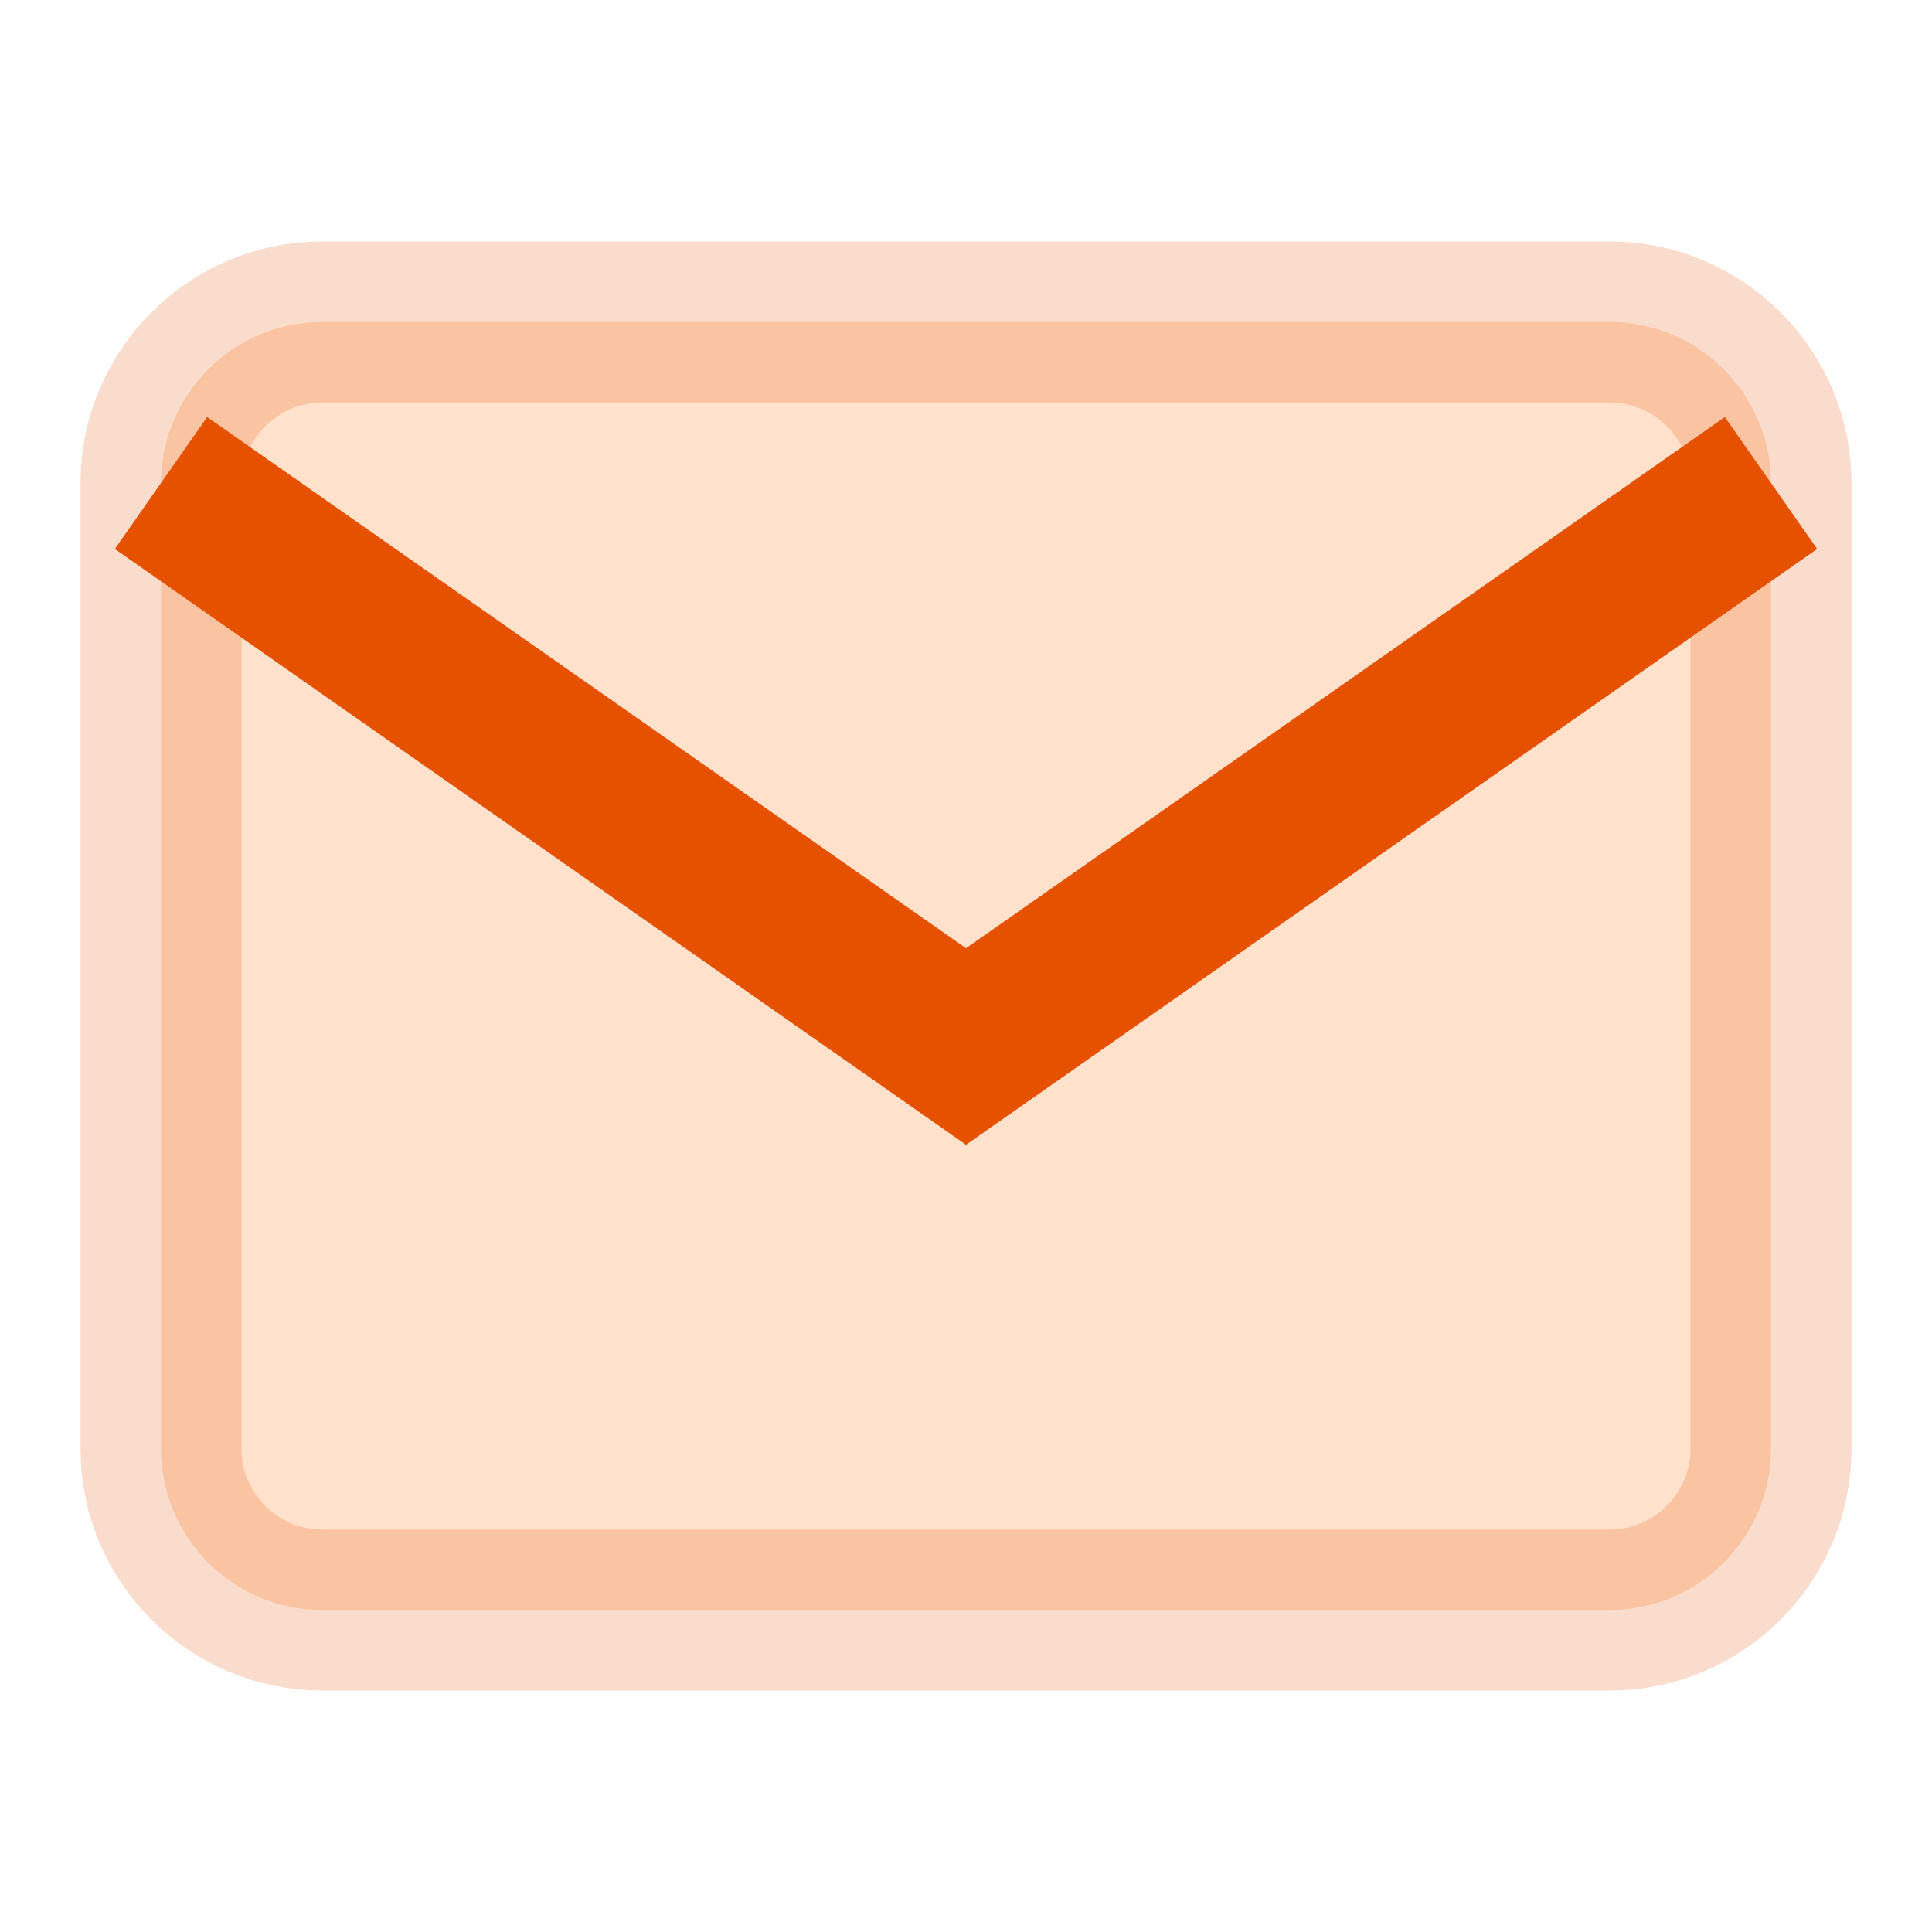
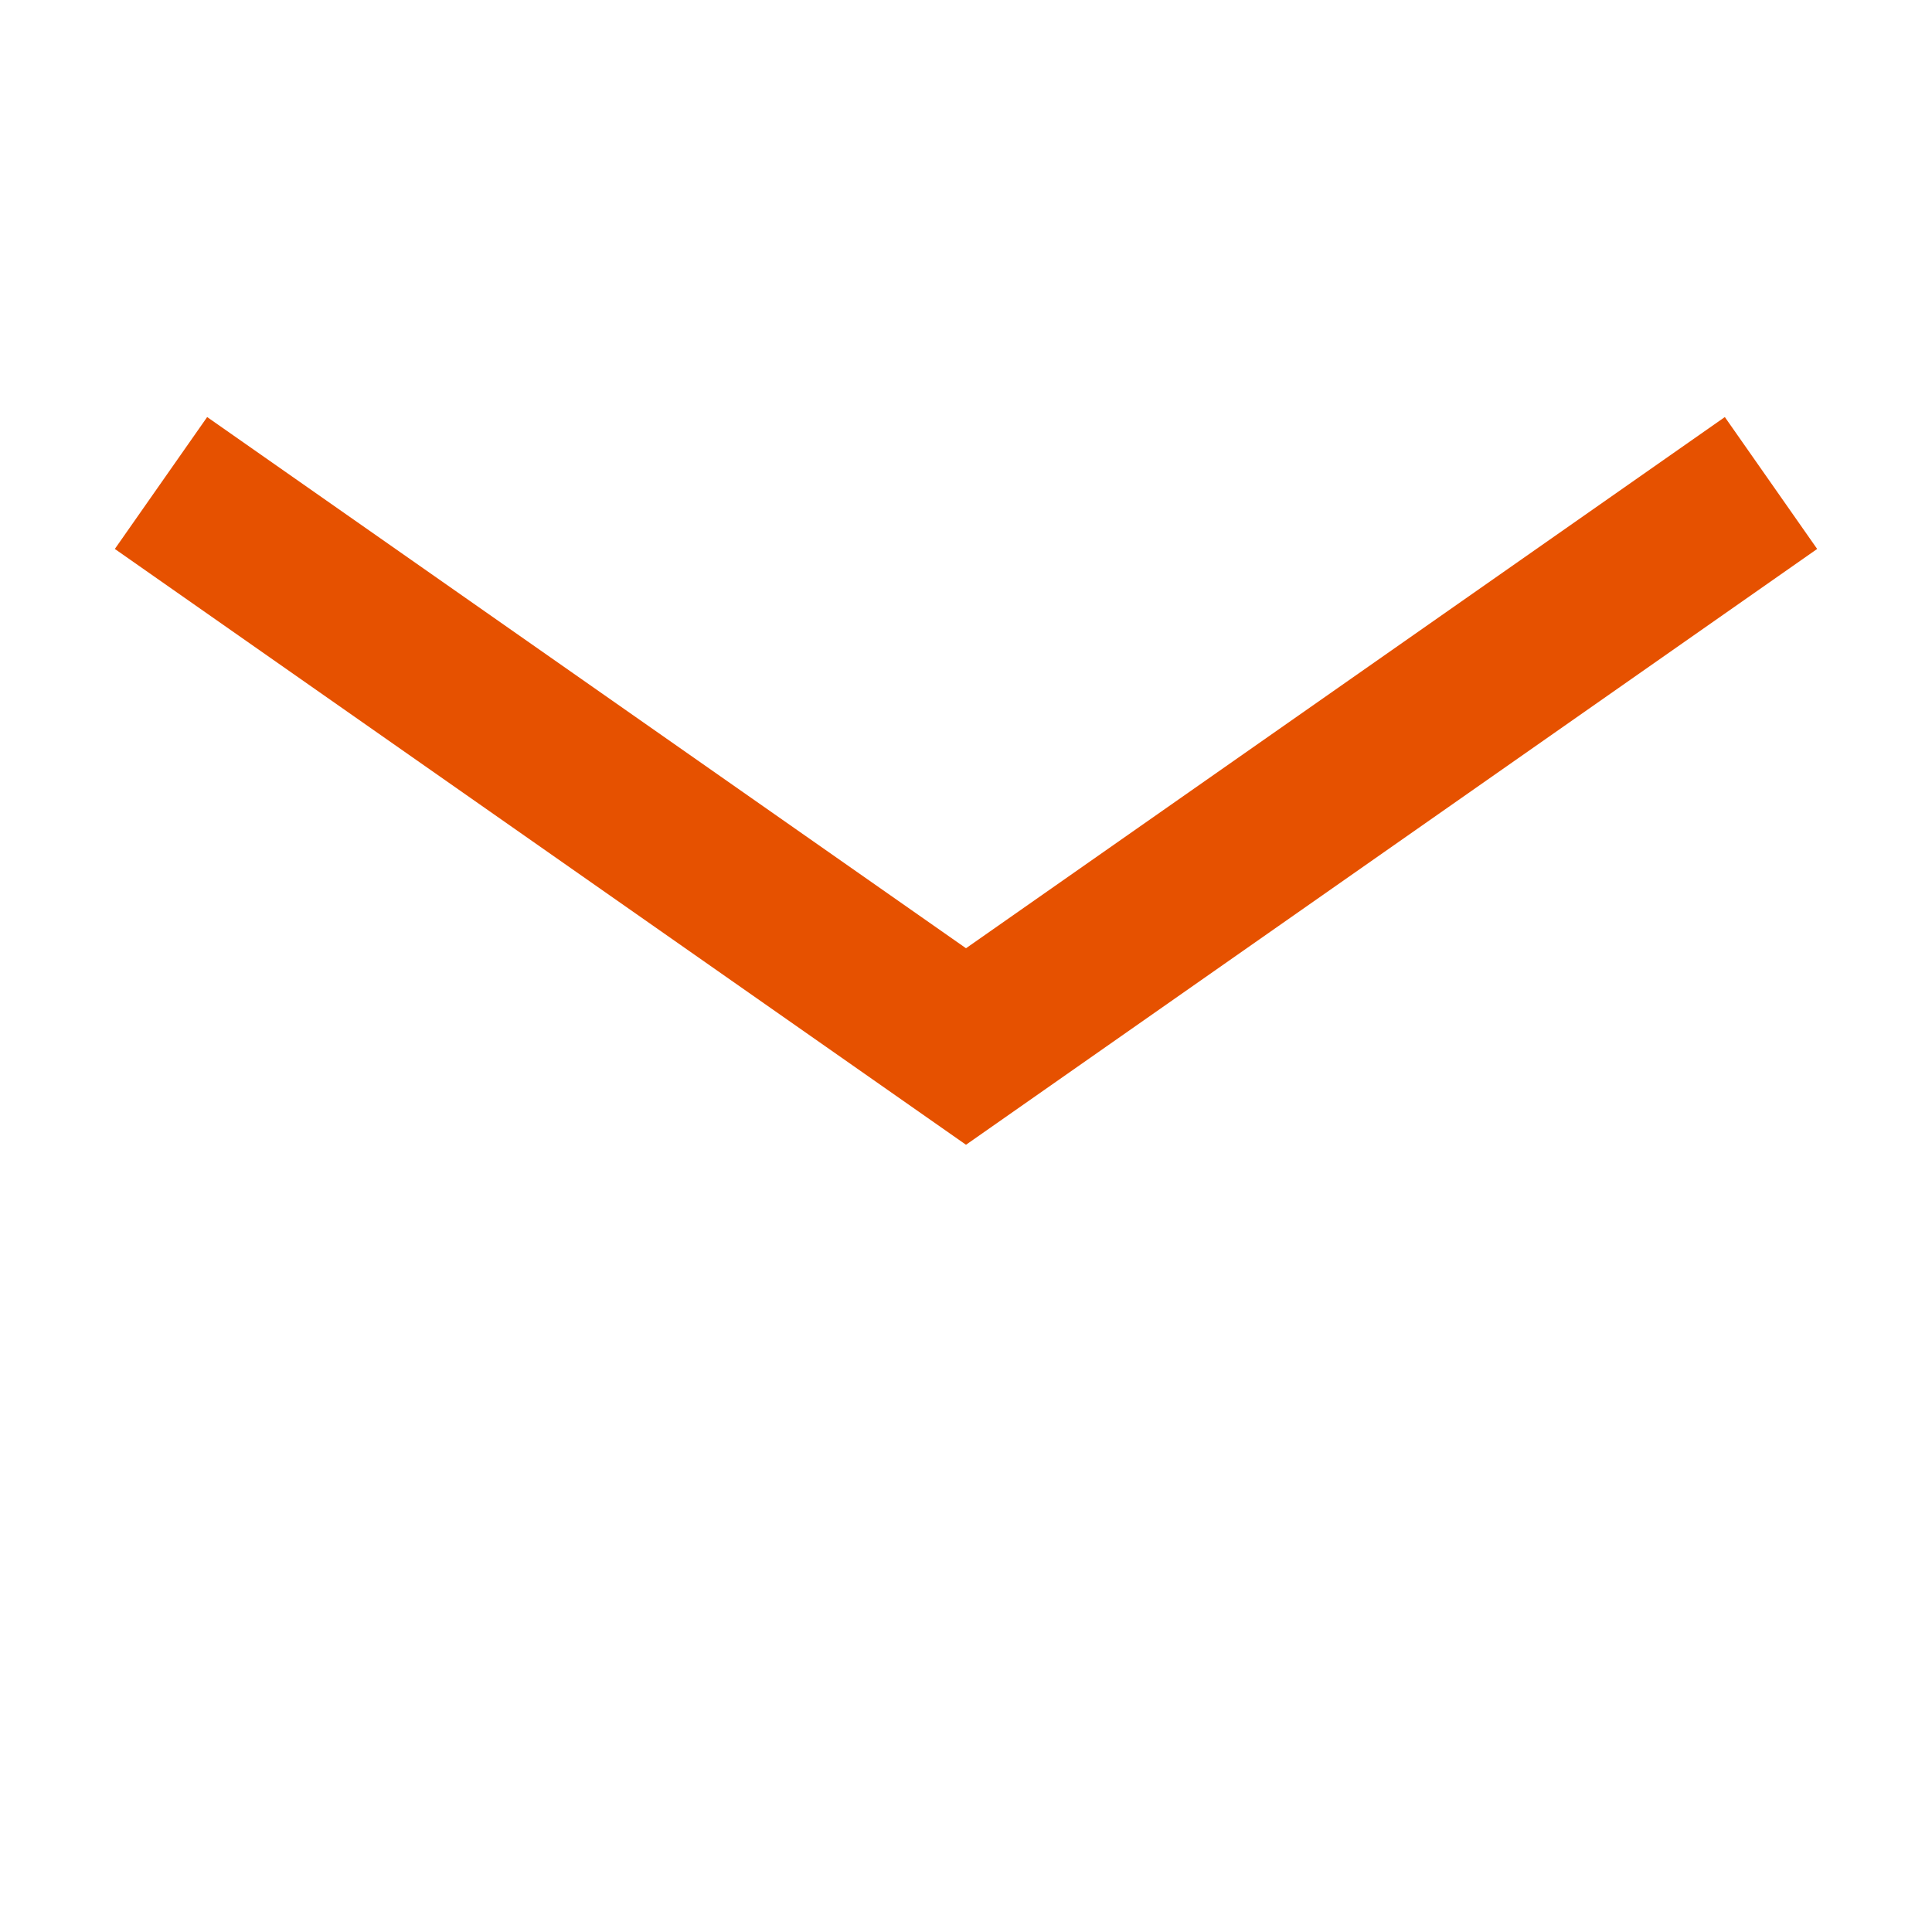
<svg xmlns="http://www.w3.org/2000/svg" viewBox="0 0 24 24" fill="none">
-   <path d="M4 4h16c1.1 0 2 .9 2 2v12c0 1.1-.9 2-2 2H4c-1.1 0-2-.9-2-2V6c0-1.1.9-2 2-2z" stroke="#E65100" stroke-width="2" fill="#FF6D00" opacity="0.2" />
  <polyline points="22,6 12,13 2,6" stroke="#E65100" stroke-width="2" />
</svg>